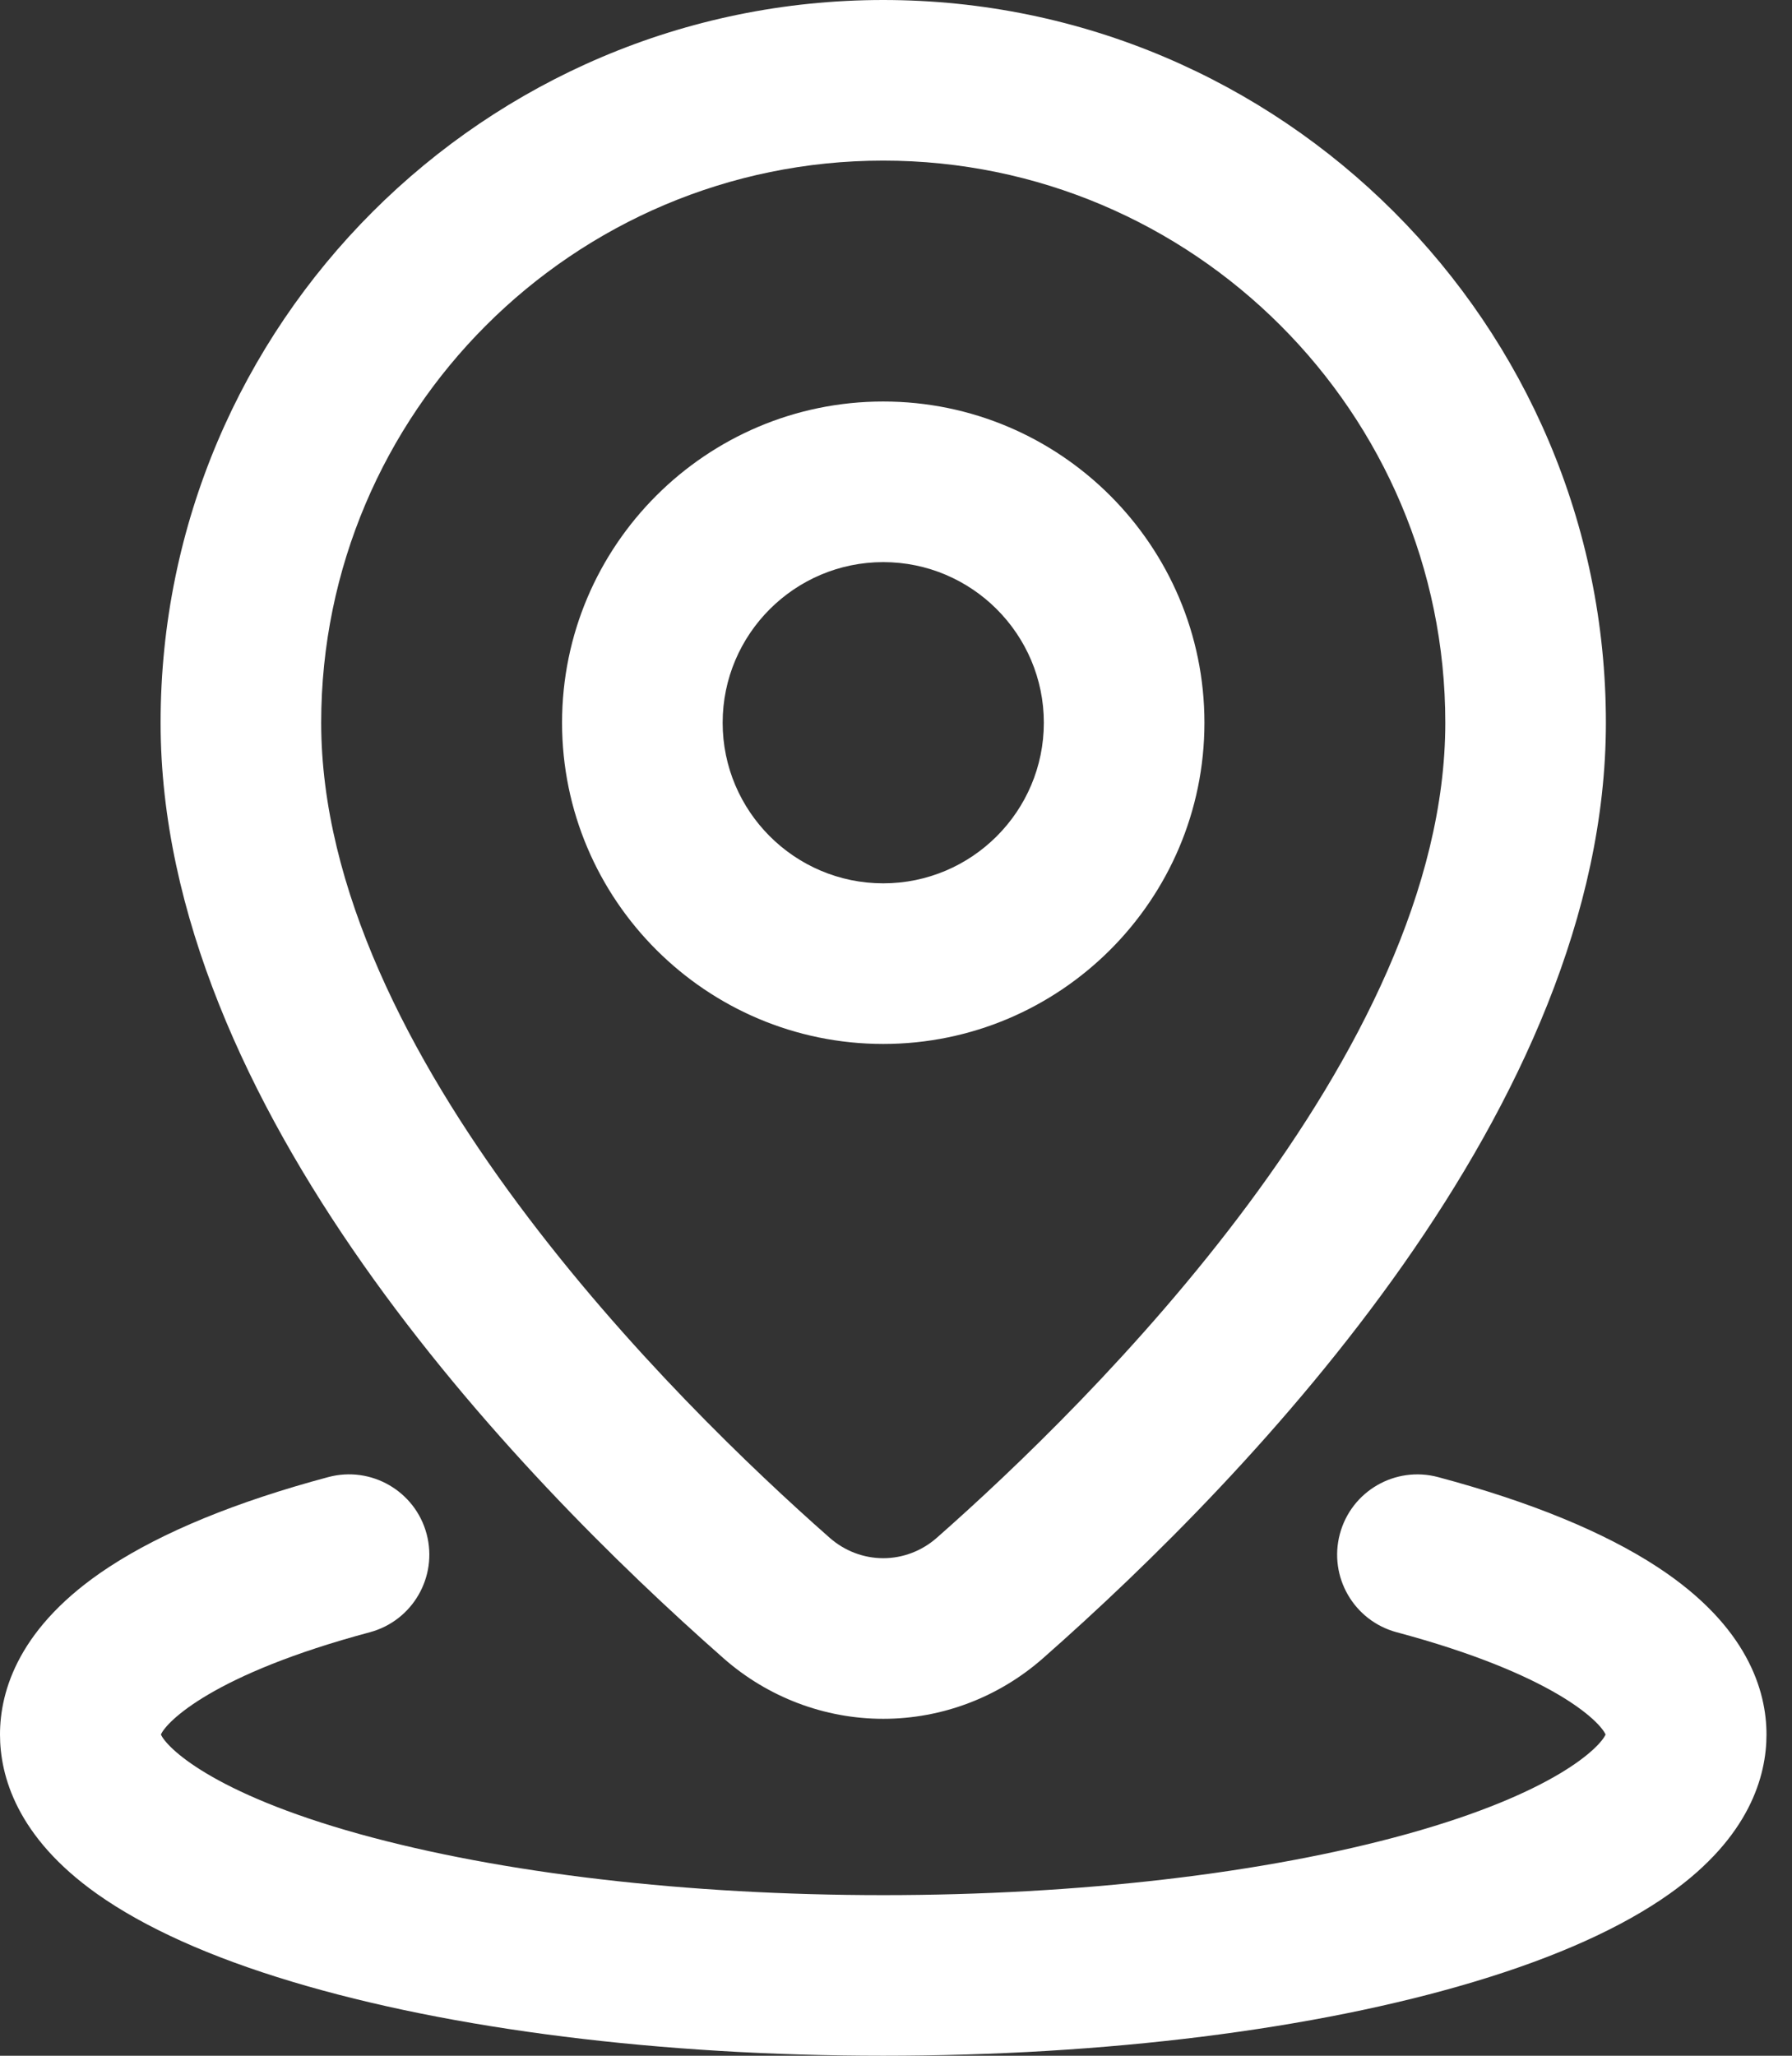
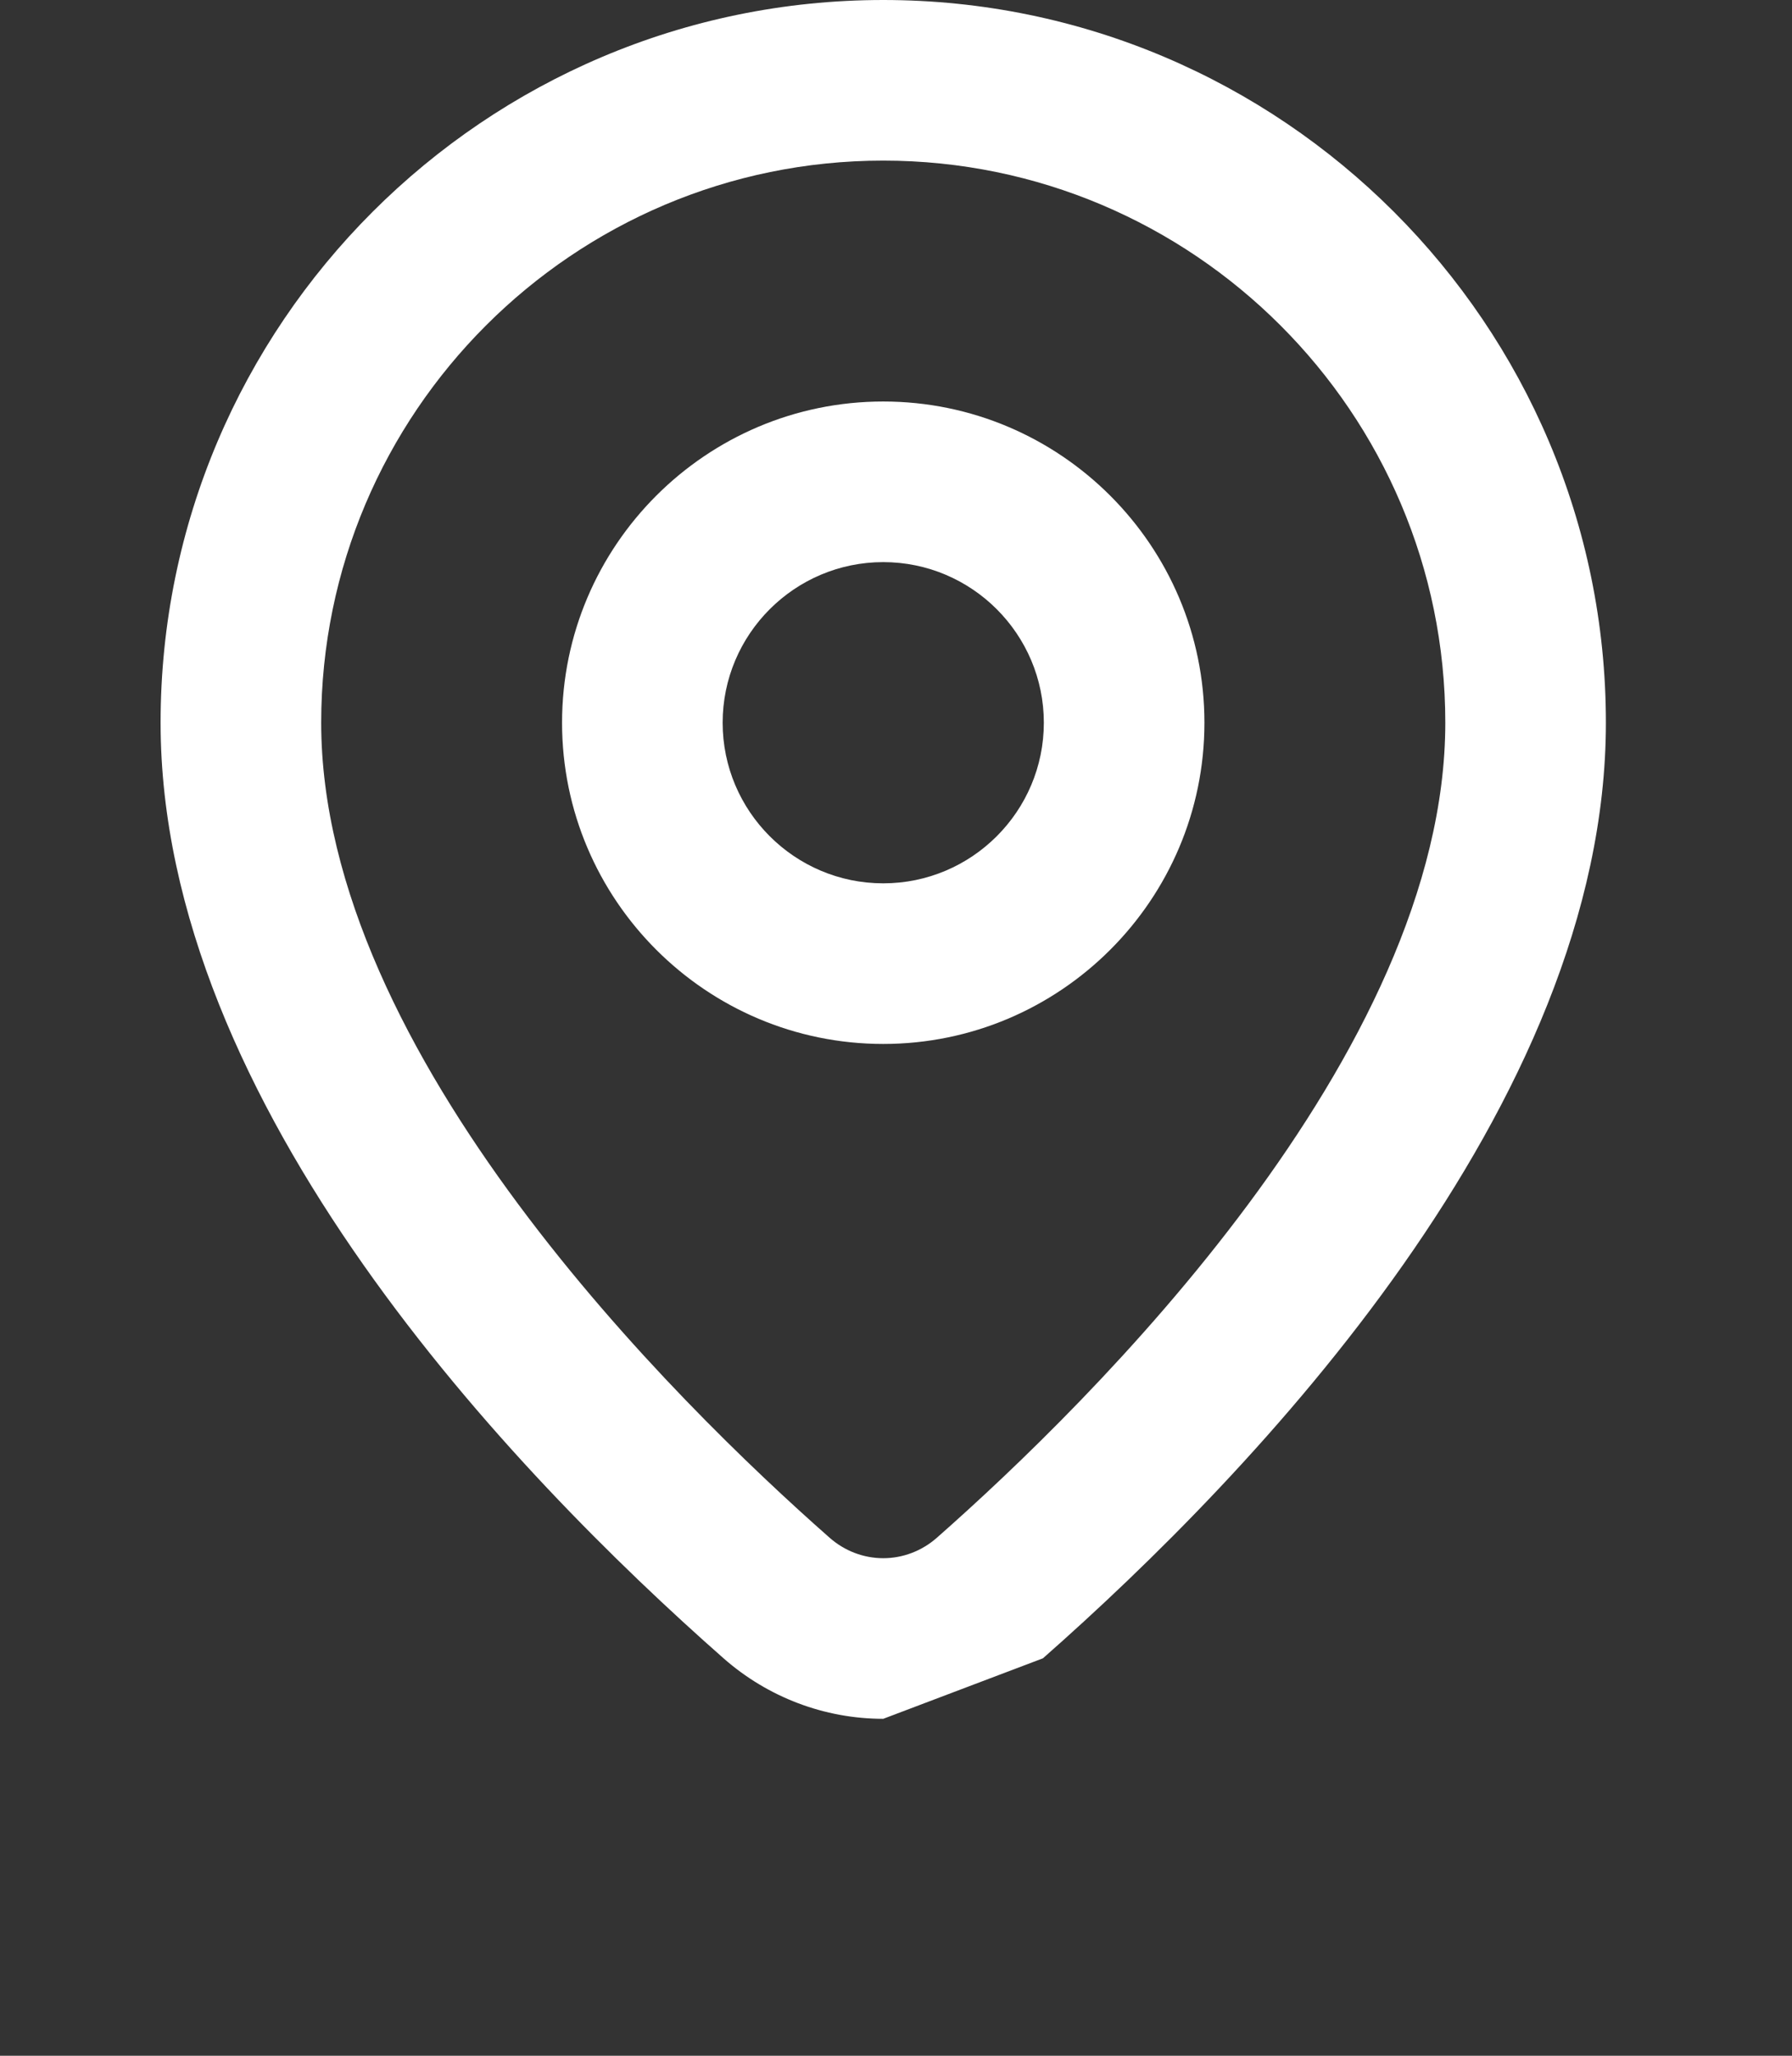
<svg xmlns="http://www.w3.org/2000/svg" fill="none" viewBox="0 0 34 39" height="39" width="34">
  <rect x="0" y="0" width="34" height="39" fill="#333333" stroke="none" />
-   <path fill="white" d="M16.758 32.608C15.645 32.608 14.569 32.2 13.728 31.46C9.739 27.947 3.047 20.969 3.047 13.711C3.047 6.151 9.198 0 16.758 0C24.318 0 30.469 6.151 30.469 13.711C30.469 20.969 23.777 27.947 19.788 31.46C18.947 32.2 17.871 32.608 16.758 32.608ZM16.758 3.047C10.878 3.047 6.094 7.831 6.094 13.711C6.094 19.997 12.841 26.619 15.742 29.174C16.026 29.424 16.387 29.561 16.758 29.561C17.129 29.561 17.49 29.424 17.774 29.174C20.675 26.619 27.422 19.997 27.422 13.711C27.422 7.831 22.638 3.047 16.758 3.047Z" />
-   <path fill="white" d="M16.758 39C12.544 39 8.563 38.502 5.548 37.597C3.99 37.13 2.742 36.568 1.839 35.928C0.319 34.85 0 33.69 0 32.906C0 32.075 0.358 30.849 2.065 29.731C3.083 29.064 4.484 28.489 6.229 28.022C7.041 27.805 7.877 28.288 8.094 29.1C8.311 29.913 7.829 30.748 7.016 30.966C4.044 31.761 3.16 32.661 3.053 32.906C3.157 33.143 4 34.01 6.821 34.794C9.515 35.541 13.043 35.953 16.758 35.953C20.472 35.953 24.001 35.541 26.695 34.794C29.516 34.01 30.359 33.143 30.463 32.906C30.356 32.661 29.472 31.761 26.5 30.966C25.687 30.748 25.204 29.913 25.422 29.1C25.639 28.288 26.474 27.805 27.287 28.023C29.032 28.489 30.433 29.064 31.451 29.731C33.157 30.849 33.516 32.075 33.516 32.906C33.516 33.69 33.197 34.85 31.676 35.928C30.774 36.568 29.526 37.13 27.968 37.597C24.952 38.502 20.971 39 16.758 39Z" />
+   <path fill="white" d="M16.758 32.608C15.645 32.608 14.569 32.2 13.728 31.46C9.739 27.947 3.047 20.969 3.047 13.711C3.047 6.151 9.198 0 16.758 0C24.318 0 30.469 6.151 30.469 13.711C30.469 20.969 23.777 27.947 19.788 31.46ZM16.758 3.047C10.878 3.047 6.094 7.831 6.094 13.711C6.094 19.997 12.841 26.619 15.742 29.174C16.026 29.424 16.387 29.561 16.758 29.561C17.129 29.561 17.49 29.424 17.774 29.174C20.675 26.619 27.422 19.997 27.422 13.711C27.422 7.831 22.638 3.047 16.758 3.047Z" />
  <path fill="white" d="M16.758 19.805C13.398 19.805 10.664 17.071 10.664 13.711C10.664 10.351 13.398 7.617 16.758 7.617C20.118 7.617 22.852 10.351 22.852 13.711C22.852 17.071 20.118 19.805 16.758 19.805ZM16.758 10.664C15.078 10.664 13.711 12.031 13.711 13.711C13.711 15.391 15.078 16.758 16.758 16.758C18.438 16.758 19.805 15.391 19.805 13.711C19.805 12.031 18.438 10.664 16.758 10.664Z" />
</svg>